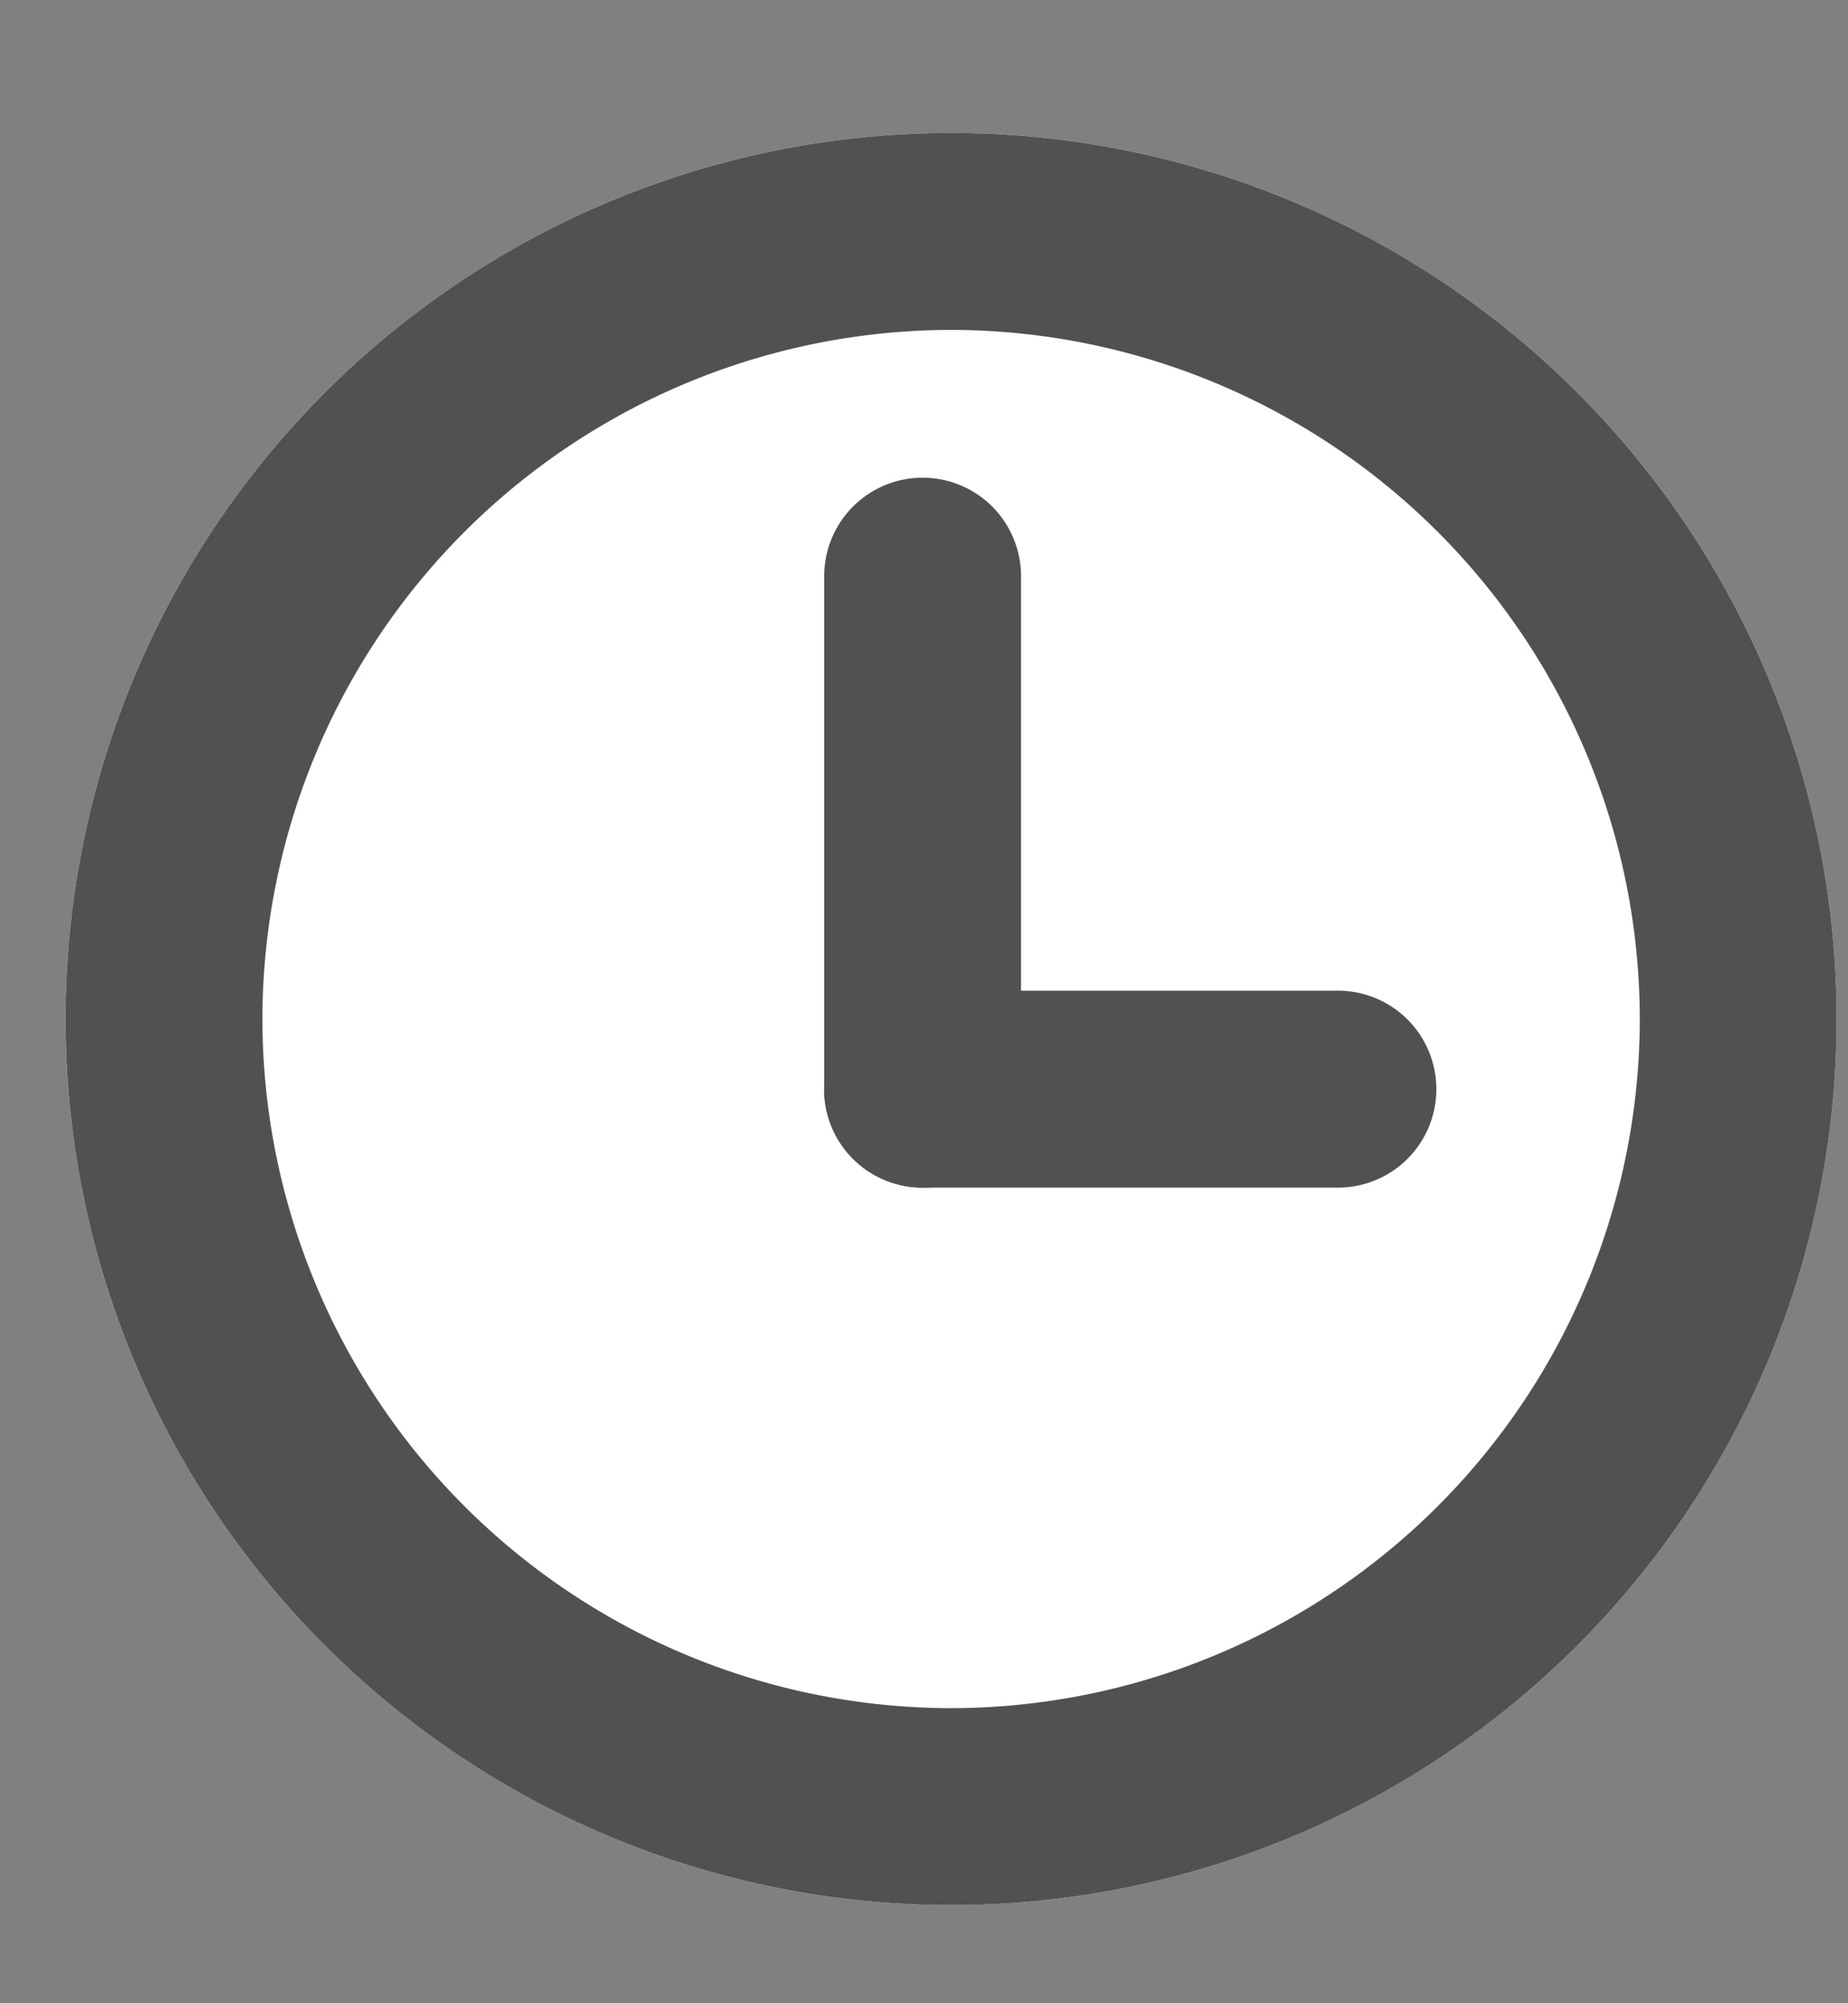
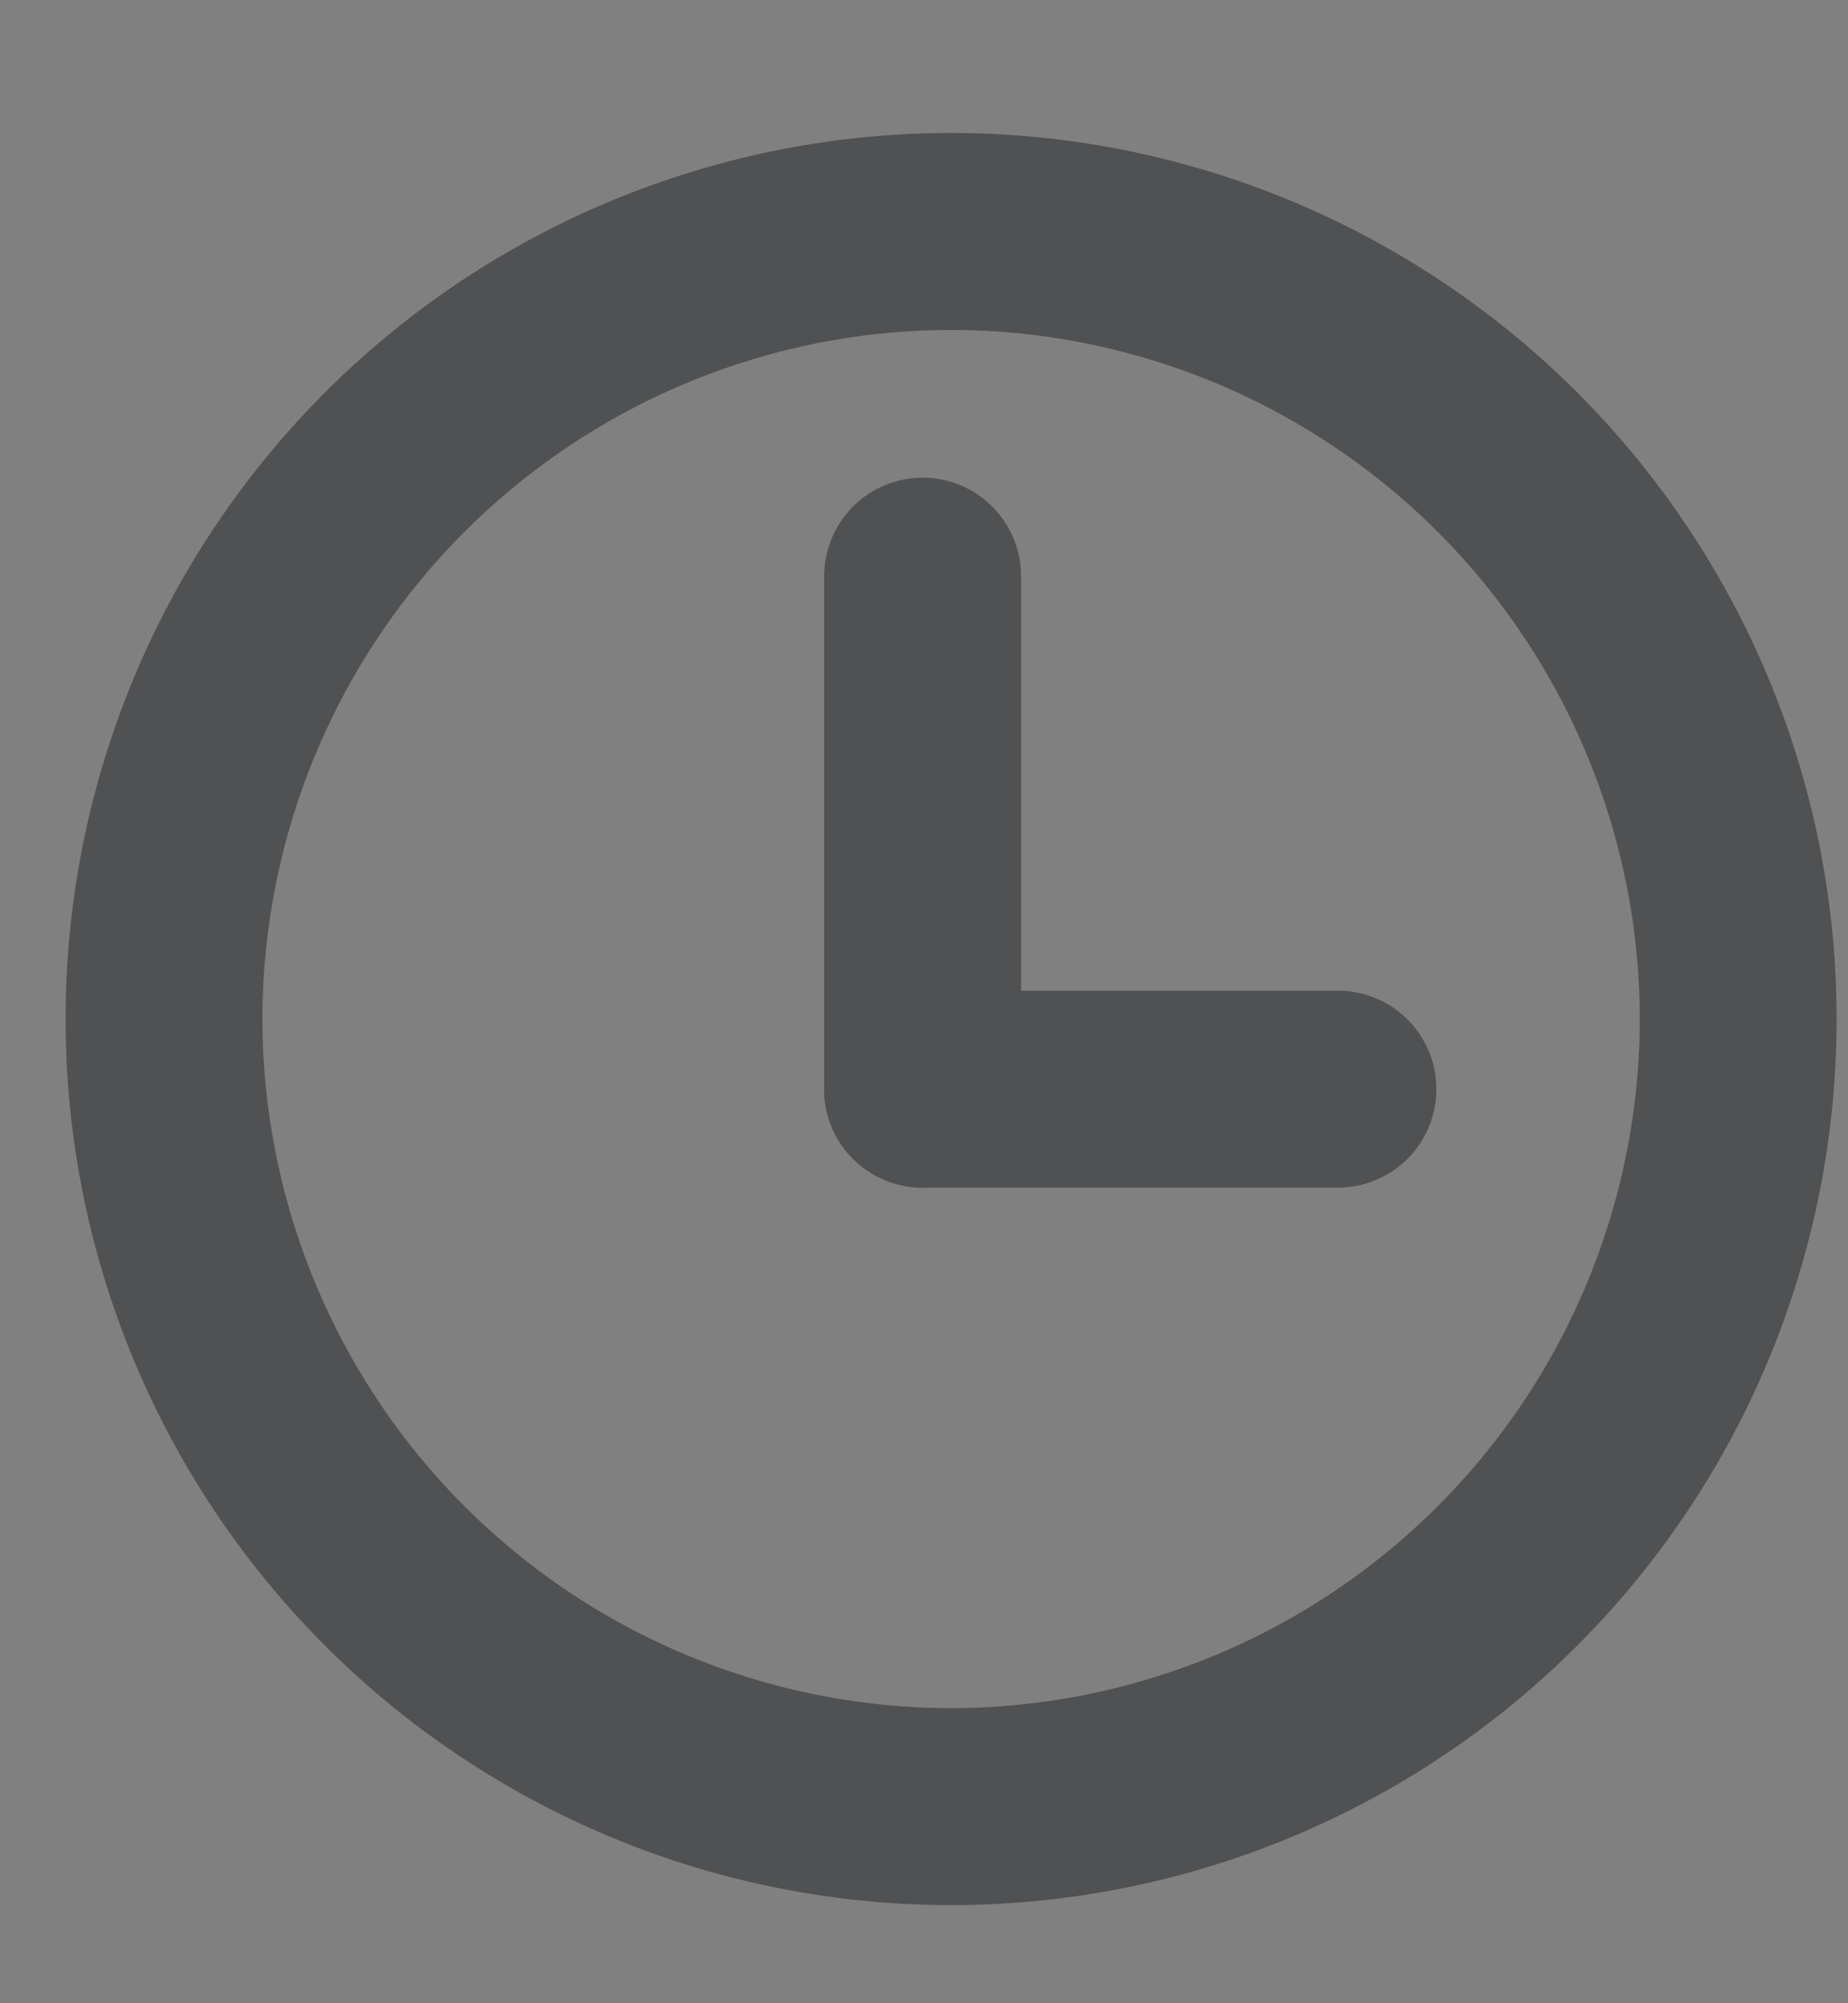
<svg xmlns="http://www.w3.org/2000/svg" width="12" height="13" viewBox="0 0 12 13">
  <rect x="0" y="0" width="12" height="13" fill="#808080" stroke="none" />
  <g>
    <g>
      <g>
-         <path fill="#fff" d="M.426 6.613a5.75 5.75 0 1 1 11.5 0 5.75 5.75 0 0 1-11.5 0z" />
-       </g>
+         </g>
      <g>
        <path fill="#505153" d="M6.176.863a5.75 5.75 0 1 1 0 11.5 5.75 5.75 0 0 1 0-11.5zm0 1.278a4.477 4.477 0 0 0-4.472 4.472 4.477 4.477 0 0 0 4.472 4.472 4.477 4.477 0 0 0 4.472-4.472 4.477 4.477 0 0 0-4.472-4.472" />
      </g>
      <g>
        <path fill="#505153" d="M5.991 7.707a.639.639 0 0 1-.639-.64V3.739a.639.639 0 1 1 1.278 0v3.33a.639.639 0 0 1-.639.639z" />
      </g>
      <g>
        <path fill="#505153" d="M8.689 7.707H5.99a.639.639 0 1 1 0-1.278h2.698a.639.639 0 1 1 0 1.278z" />
      </g>
    </g>
  </g>
</svg>